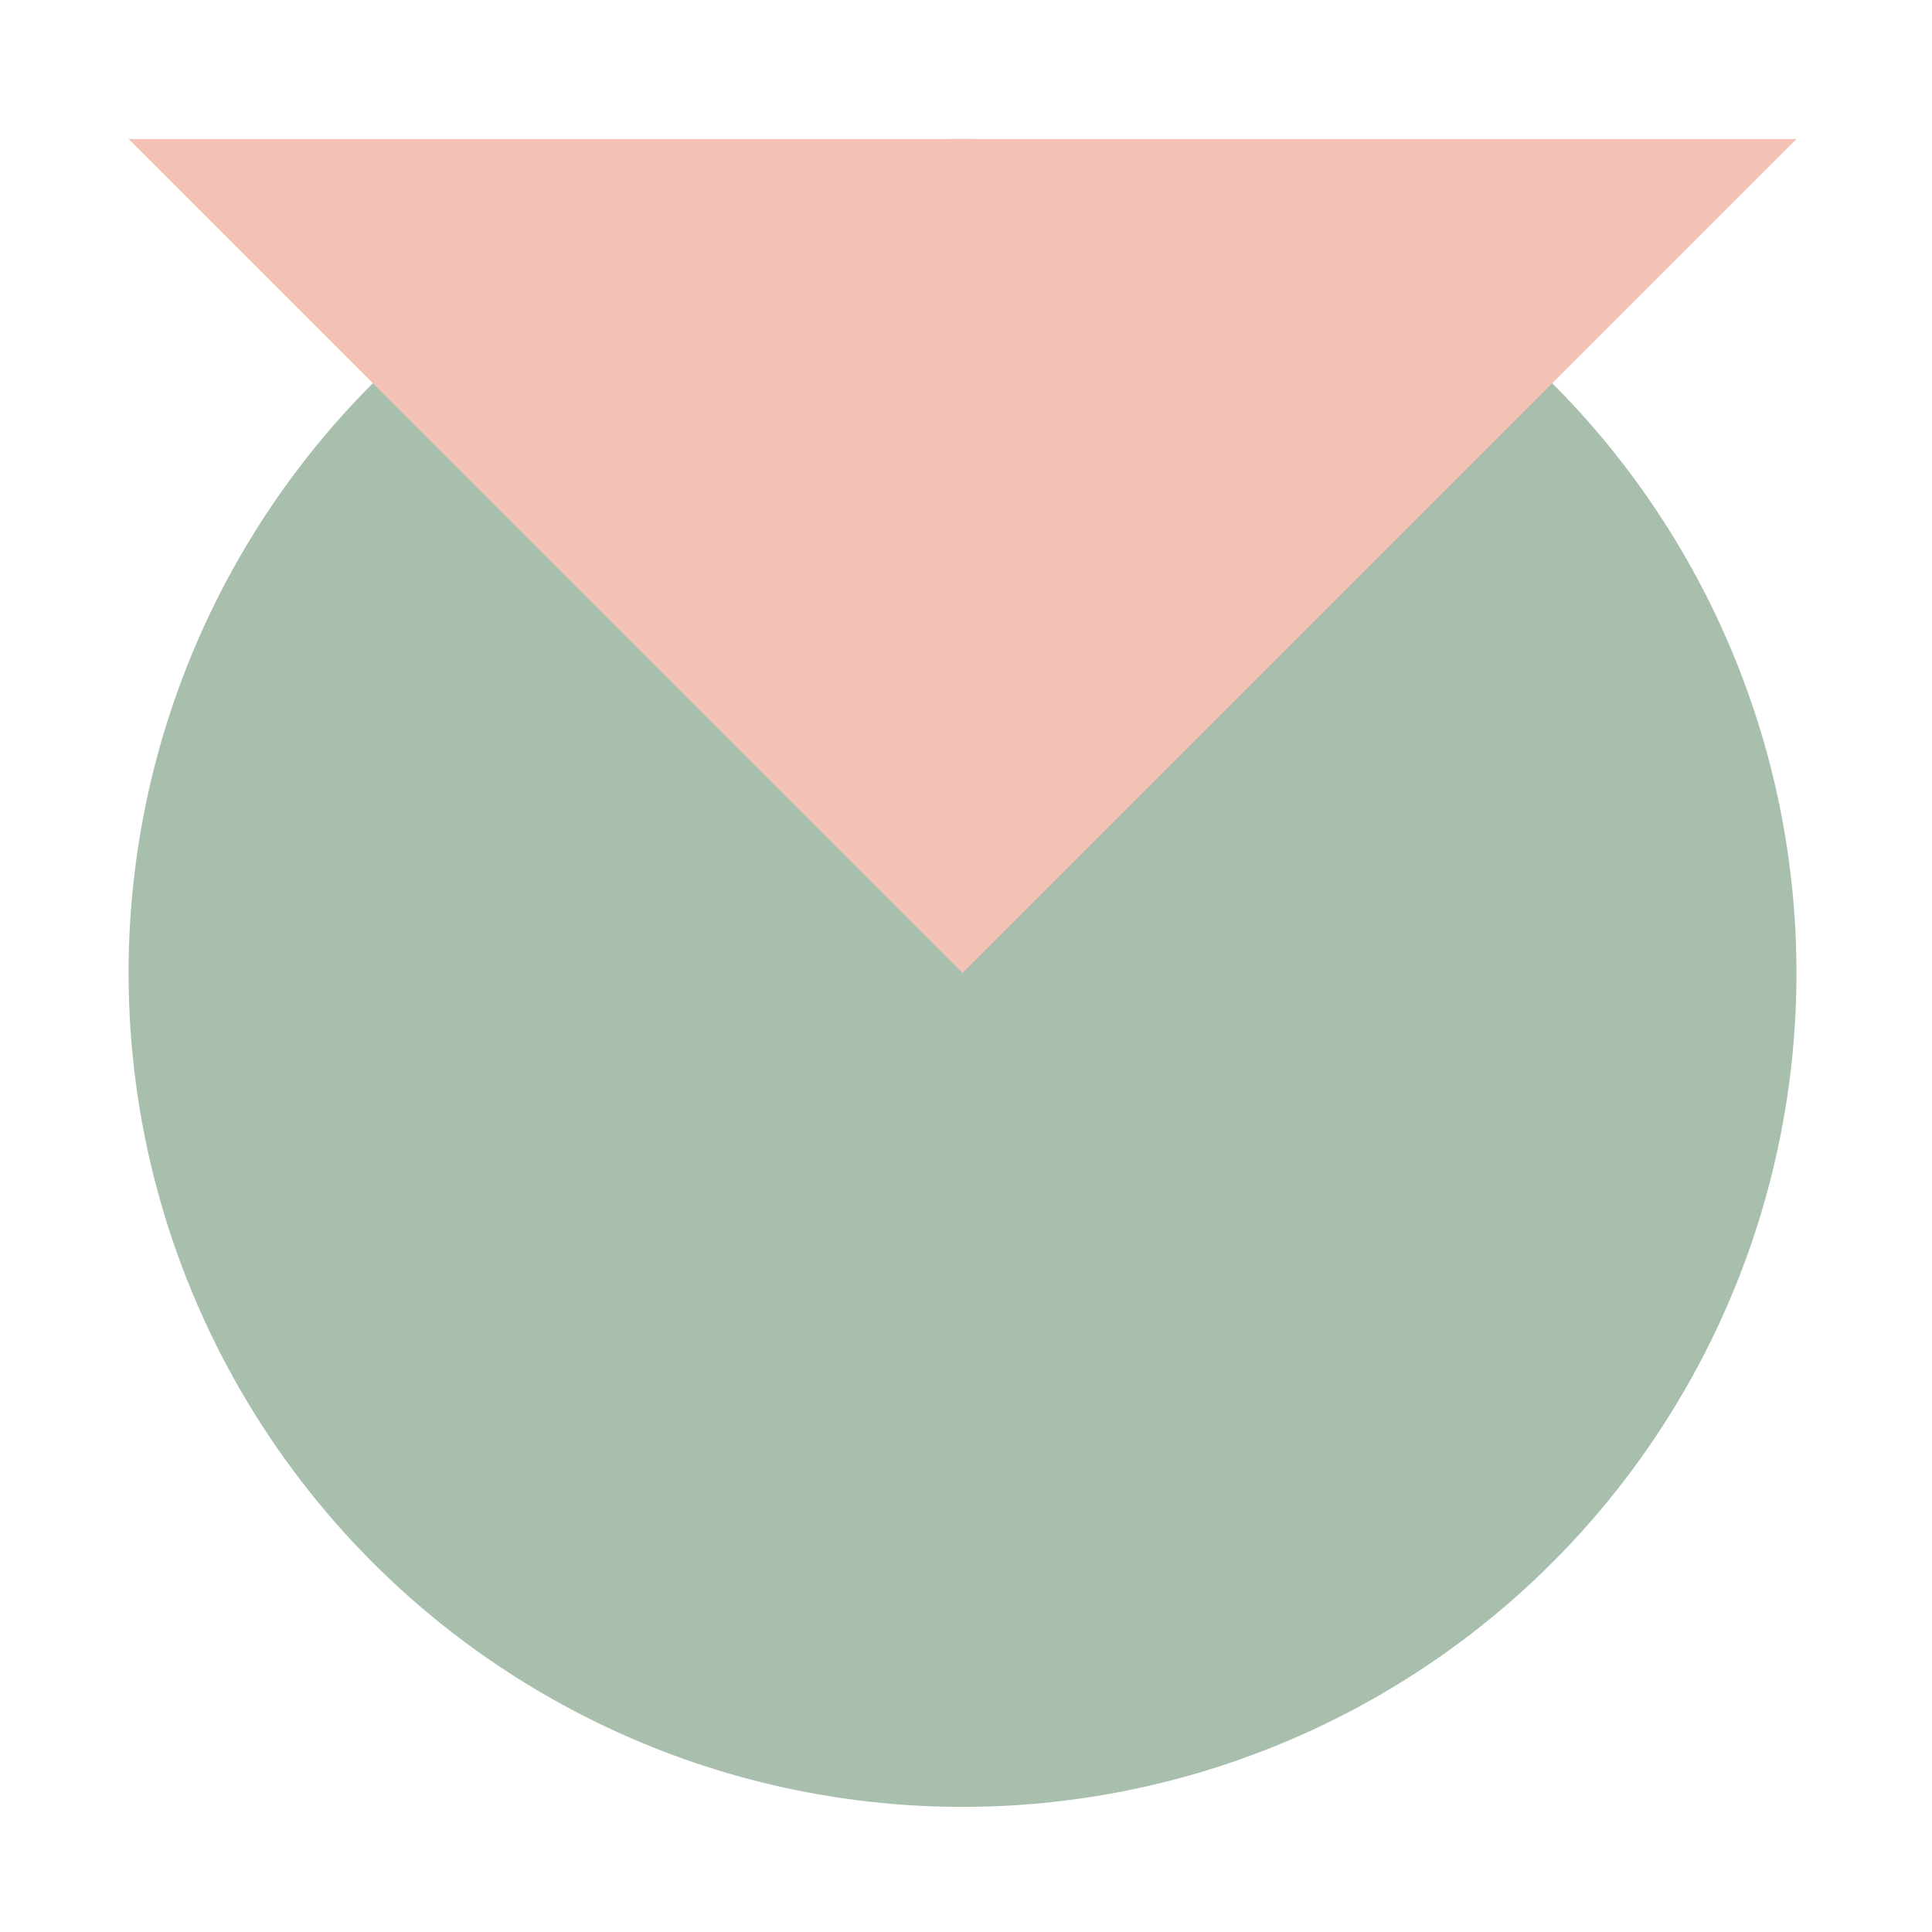
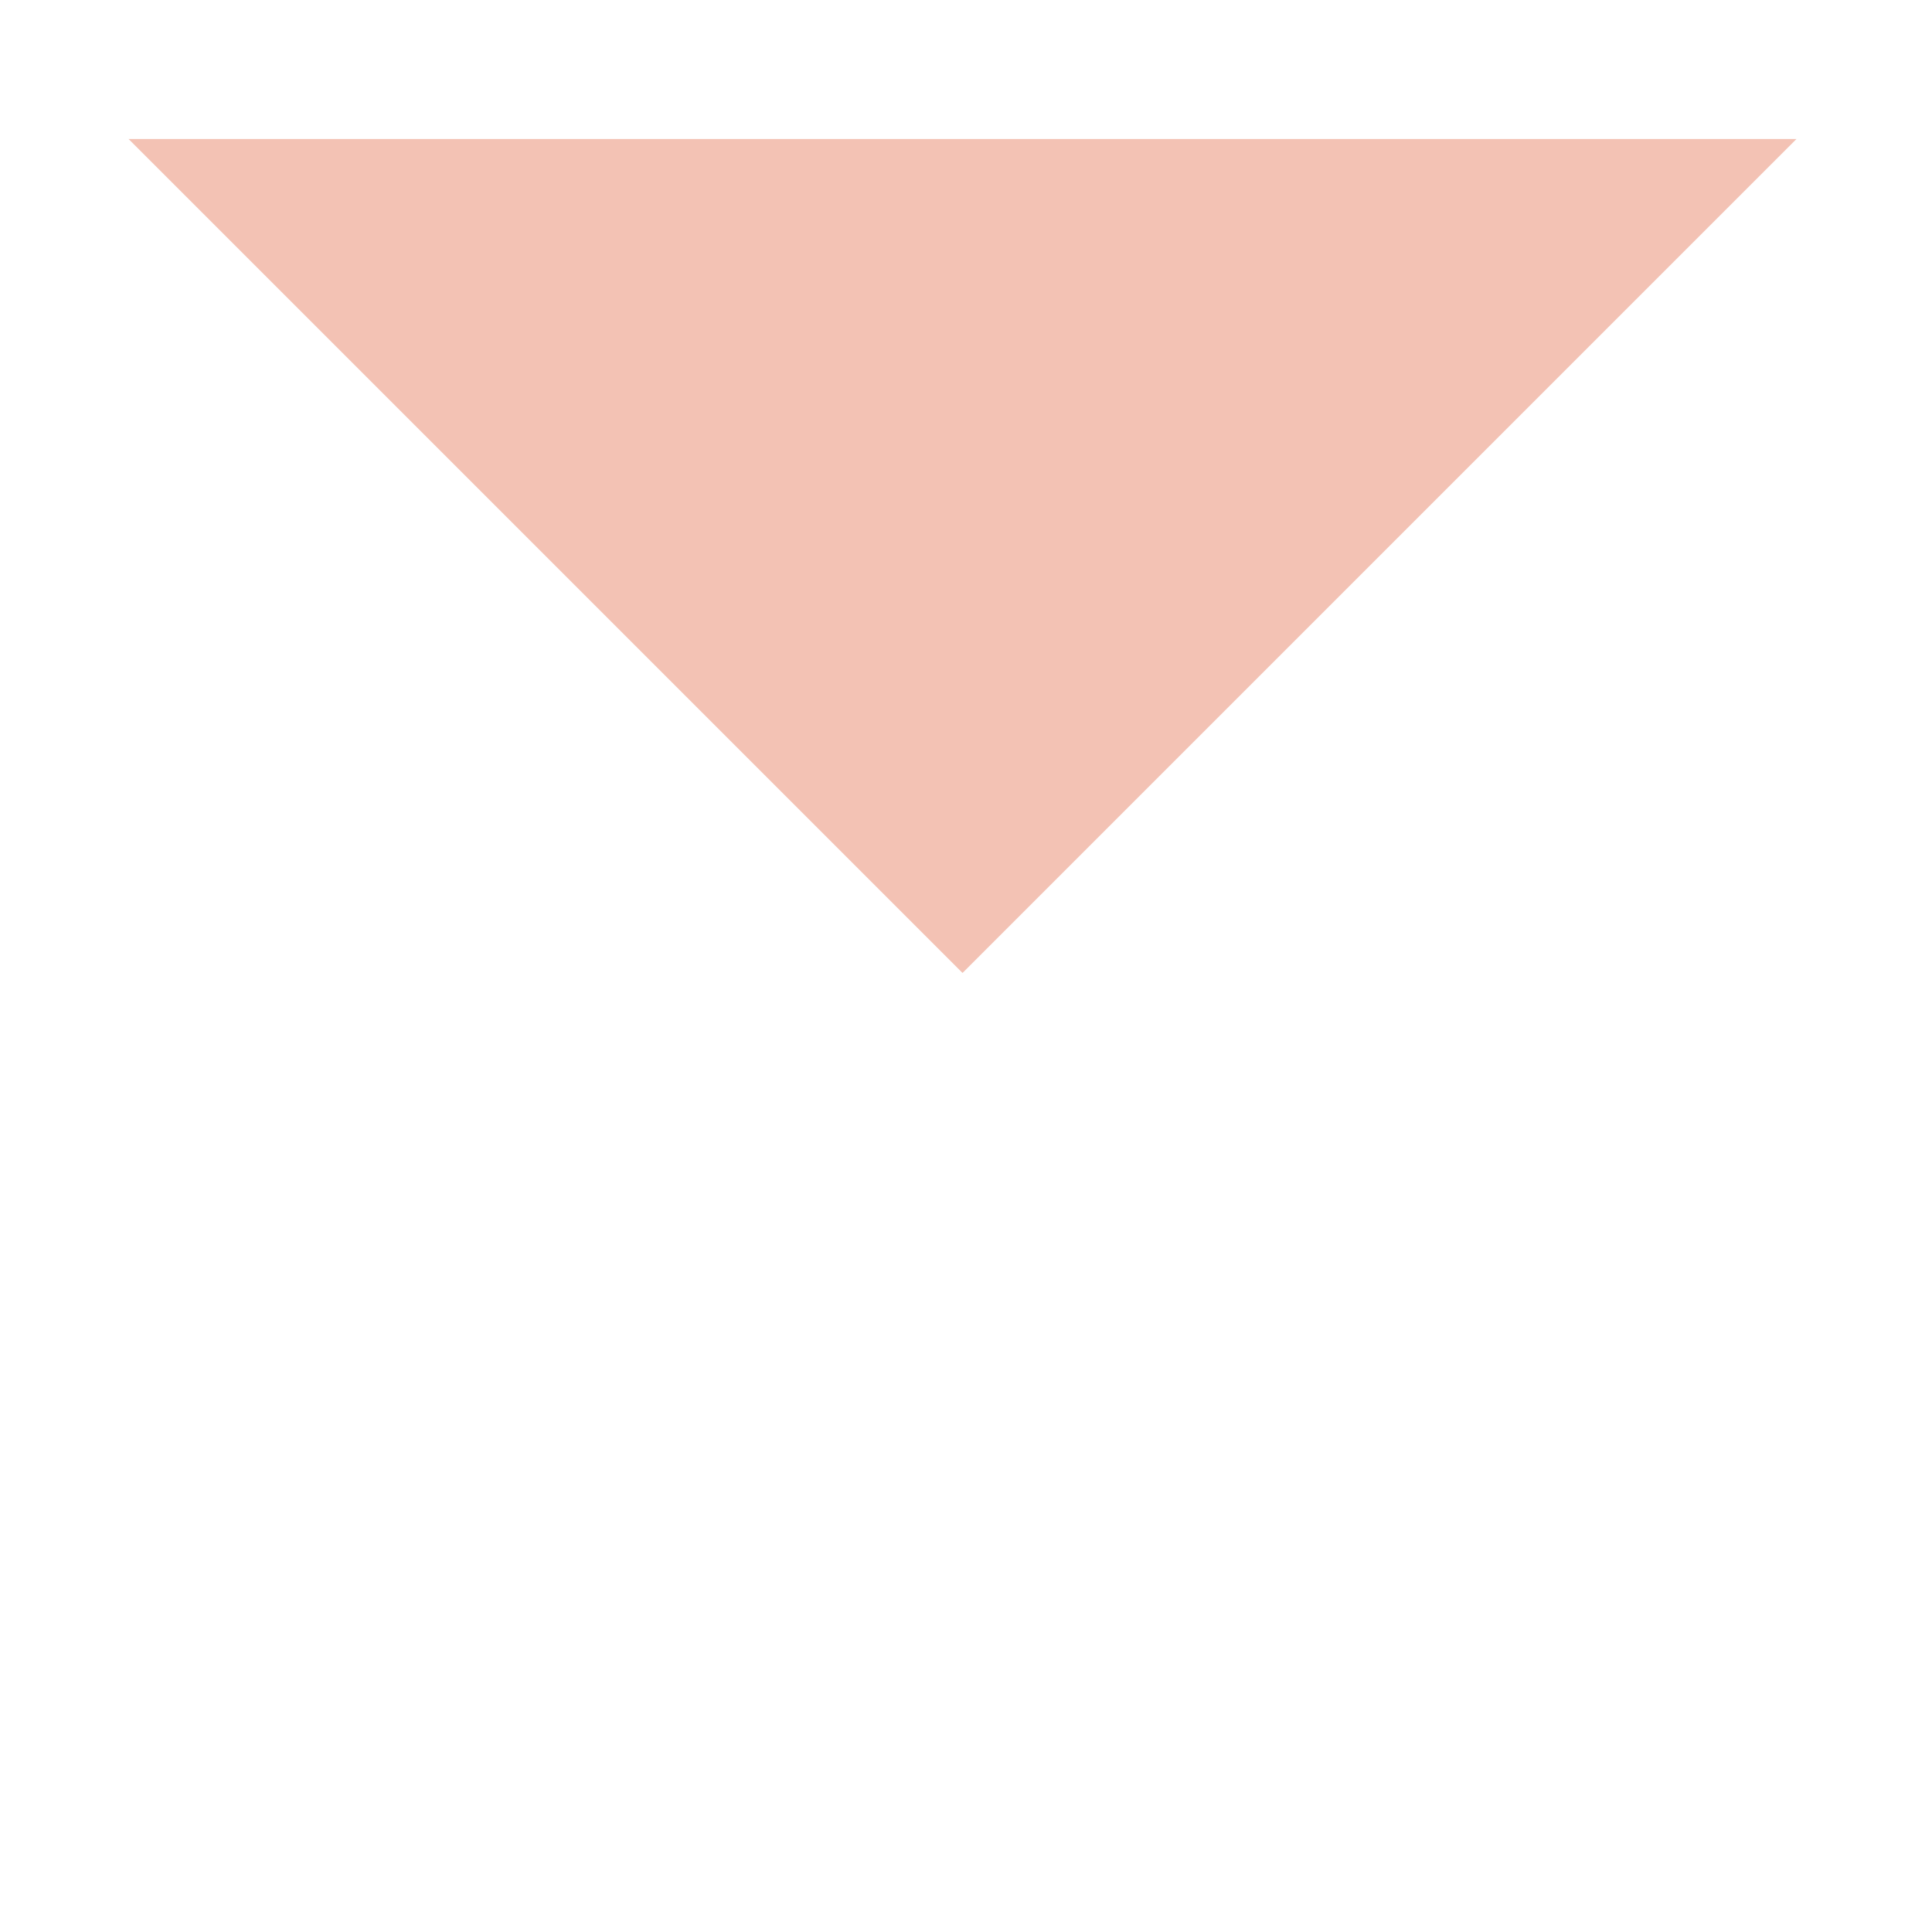
<svg xmlns="http://www.w3.org/2000/svg" width="139" height="139" viewBox="0 0 139 139" fill="none">
  <g style="mix-blend-mode:plus-darker">
-     <circle cx="69.25" cy="70" r="60" fill="#A9BFAE" />
-   </g>
+     </g>
  <g style="mix-blend-mode:plus-darker">
    <path d="M69.25 70L129.25 10L9.25 10L69.25 70Z" fill="#F3C2B4" />
  </g>
</svg>